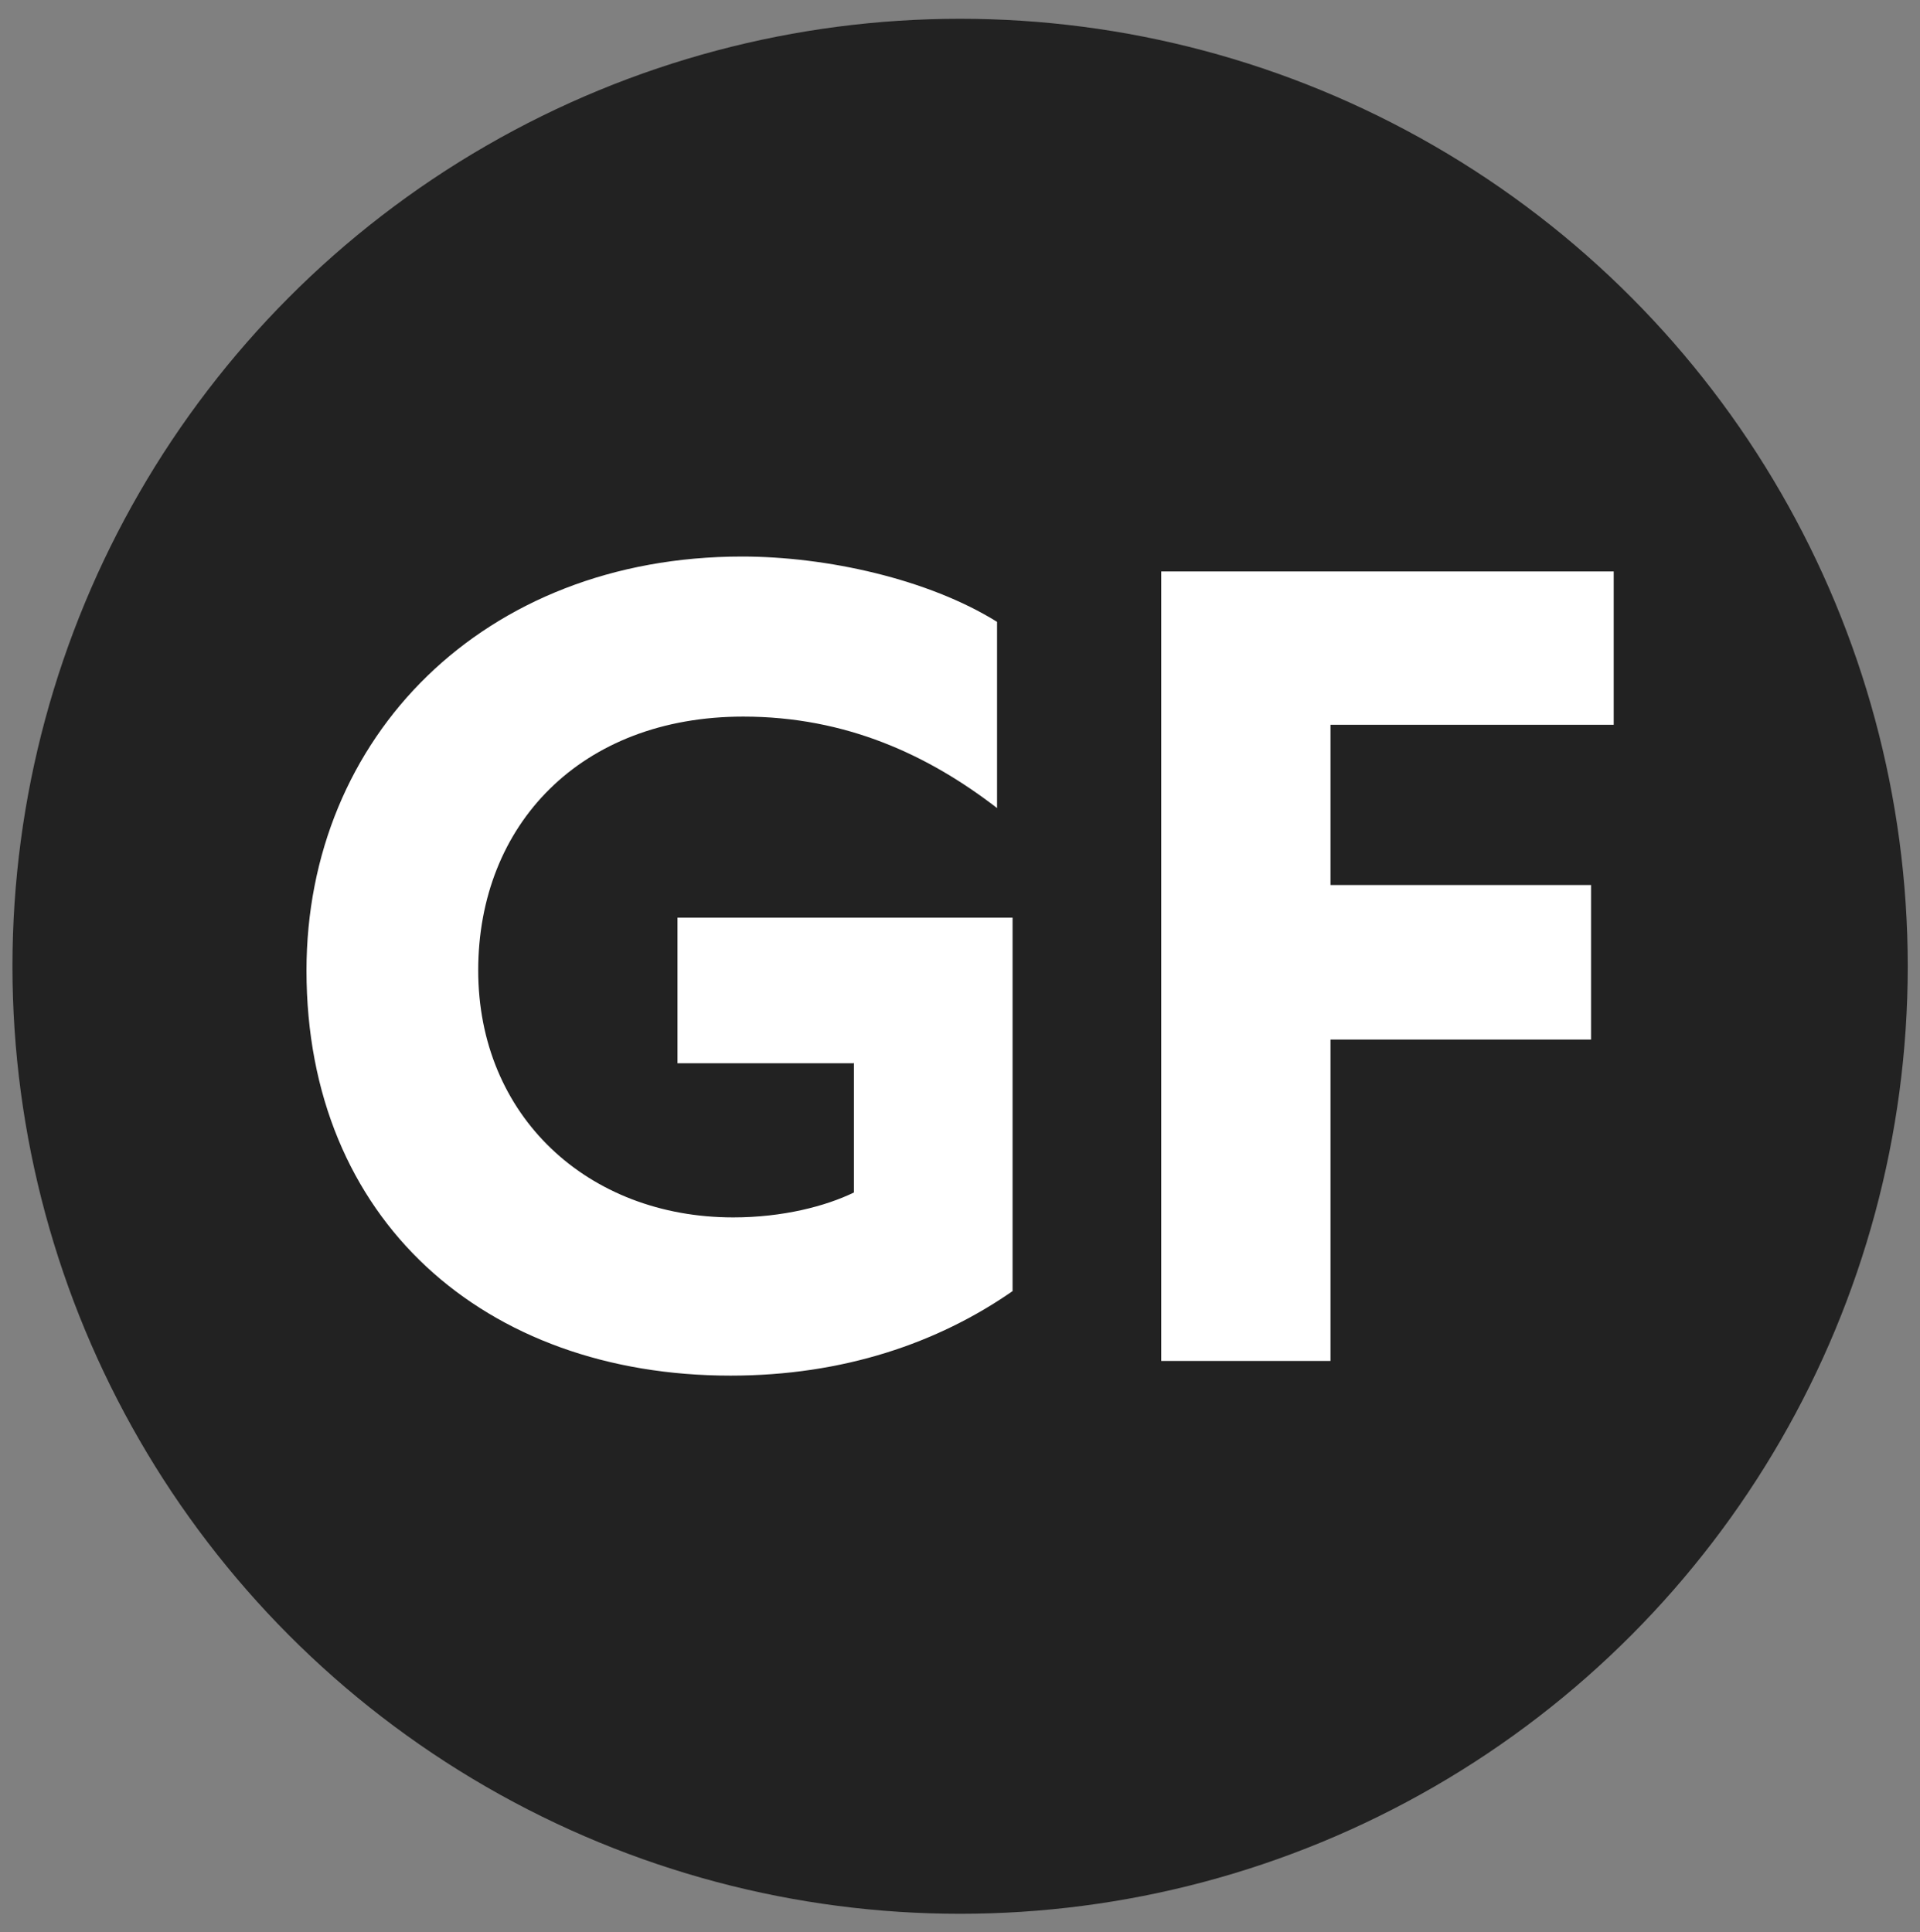
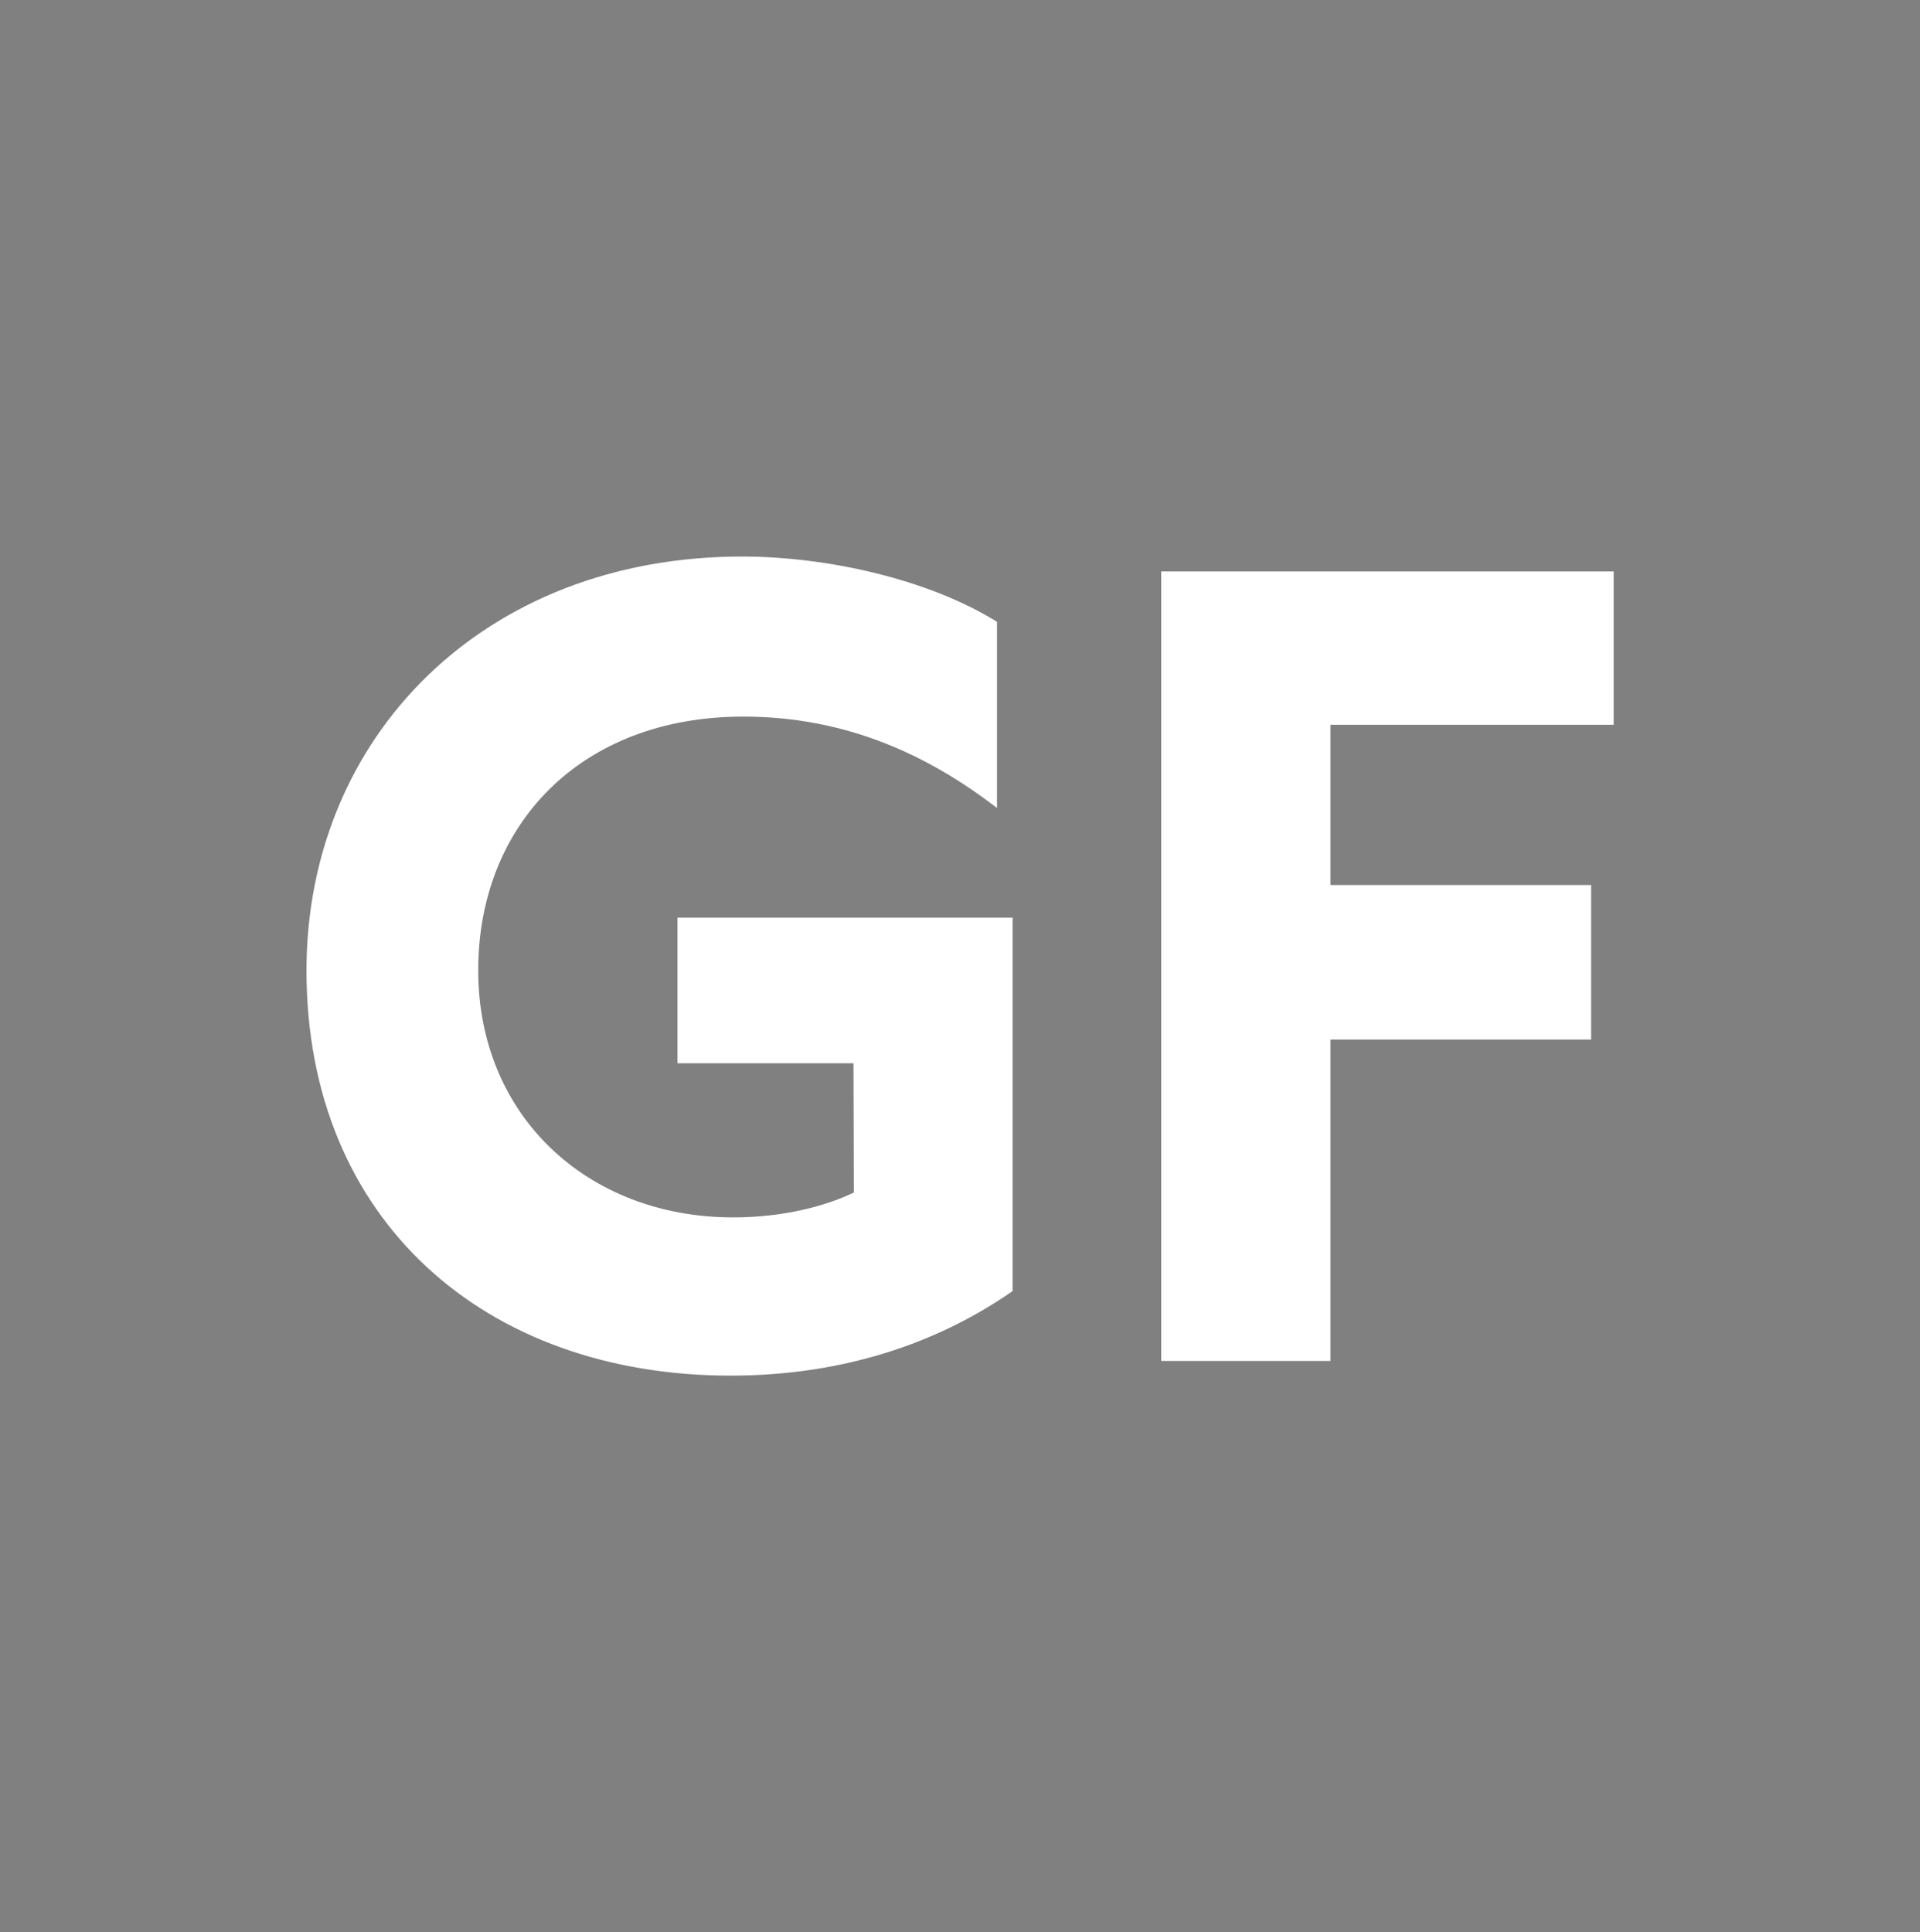
<svg xmlns="http://www.w3.org/2000/svg" viewBox="0 0 94.03 94.65">
  <rect x="0" y="0" width="94.03" height="94.65" fill="#808080" stroke="none" />
  <defs>
    <style>
      .cls-1 {
        fill: none;
      }

      .cls-2 {
        fill: #fff;
      }

      .cls-3 {
        fill: #222;
      }

      .cls-4 {
        clip-path: url(#clippath);
      }
    </style>
    <clipPath id="clippath">
      <circle class="cls-1" cx="47.02" cy="47.33" r="46.41" />
    </clipPath>
  </defs>
  <g id="Layer_1" data-name="Layer 1">
    <g class="cls-4">
-       <circle class="cls-3" cx="47.02" cy="47.33" r="46.41" />
-     </g>
+       </g>
  </g>
  <g id="Isolation_Mode" data-name="Isolation Mode">
    <g>
-       <path class="cls-2" d="M41.8,52.08h-8.62v-7.13h16.41v18.29c-3.65,2.54-8.29,4.14-13.81,4.14-12.04,0-20.77-7.62-20.77-19.84,0-11.44,8.67-20.28,21.33-20.28,4.14,0,9.12,1.1,12.49,3.2v9.12c-3.37-2.6-7.4-4.48-12.43-4.48-7.96,0-12.98,5.3-12.98,12.43s5.36,12.1,12.49,12.1c2.43,0,4.53-.55,5.91-1.22v-6.35Z" />
+       <path class="cls-2" d="M41.8,52.08h-8.62v-7.13h16.41v18.29c-3.65,2.54-8.29,4.14-13.81,4.14-12.04,0-20.77-7.62-20.77-19.84,0-11.44,8.67-20.28,21.33-20.28,4.14,0,9.12,1.1,12.49,3.2v9.12c-3.37-2.6-7.4-4.48-12.43-4.48-7.96,0-12.98,5.3-12.98,12.43s5.36,12.1,12.49,12.1c2.43,0,4.53-.55,5.91-1.22Z" />
      <path class="cls-2" d="M65.16,66.66h-8.29V27.99h22.16v7.51h-13.87v7.85h12.76v7.57h-12.76v15.75Z" />
    </g>
  </g>
</svg>